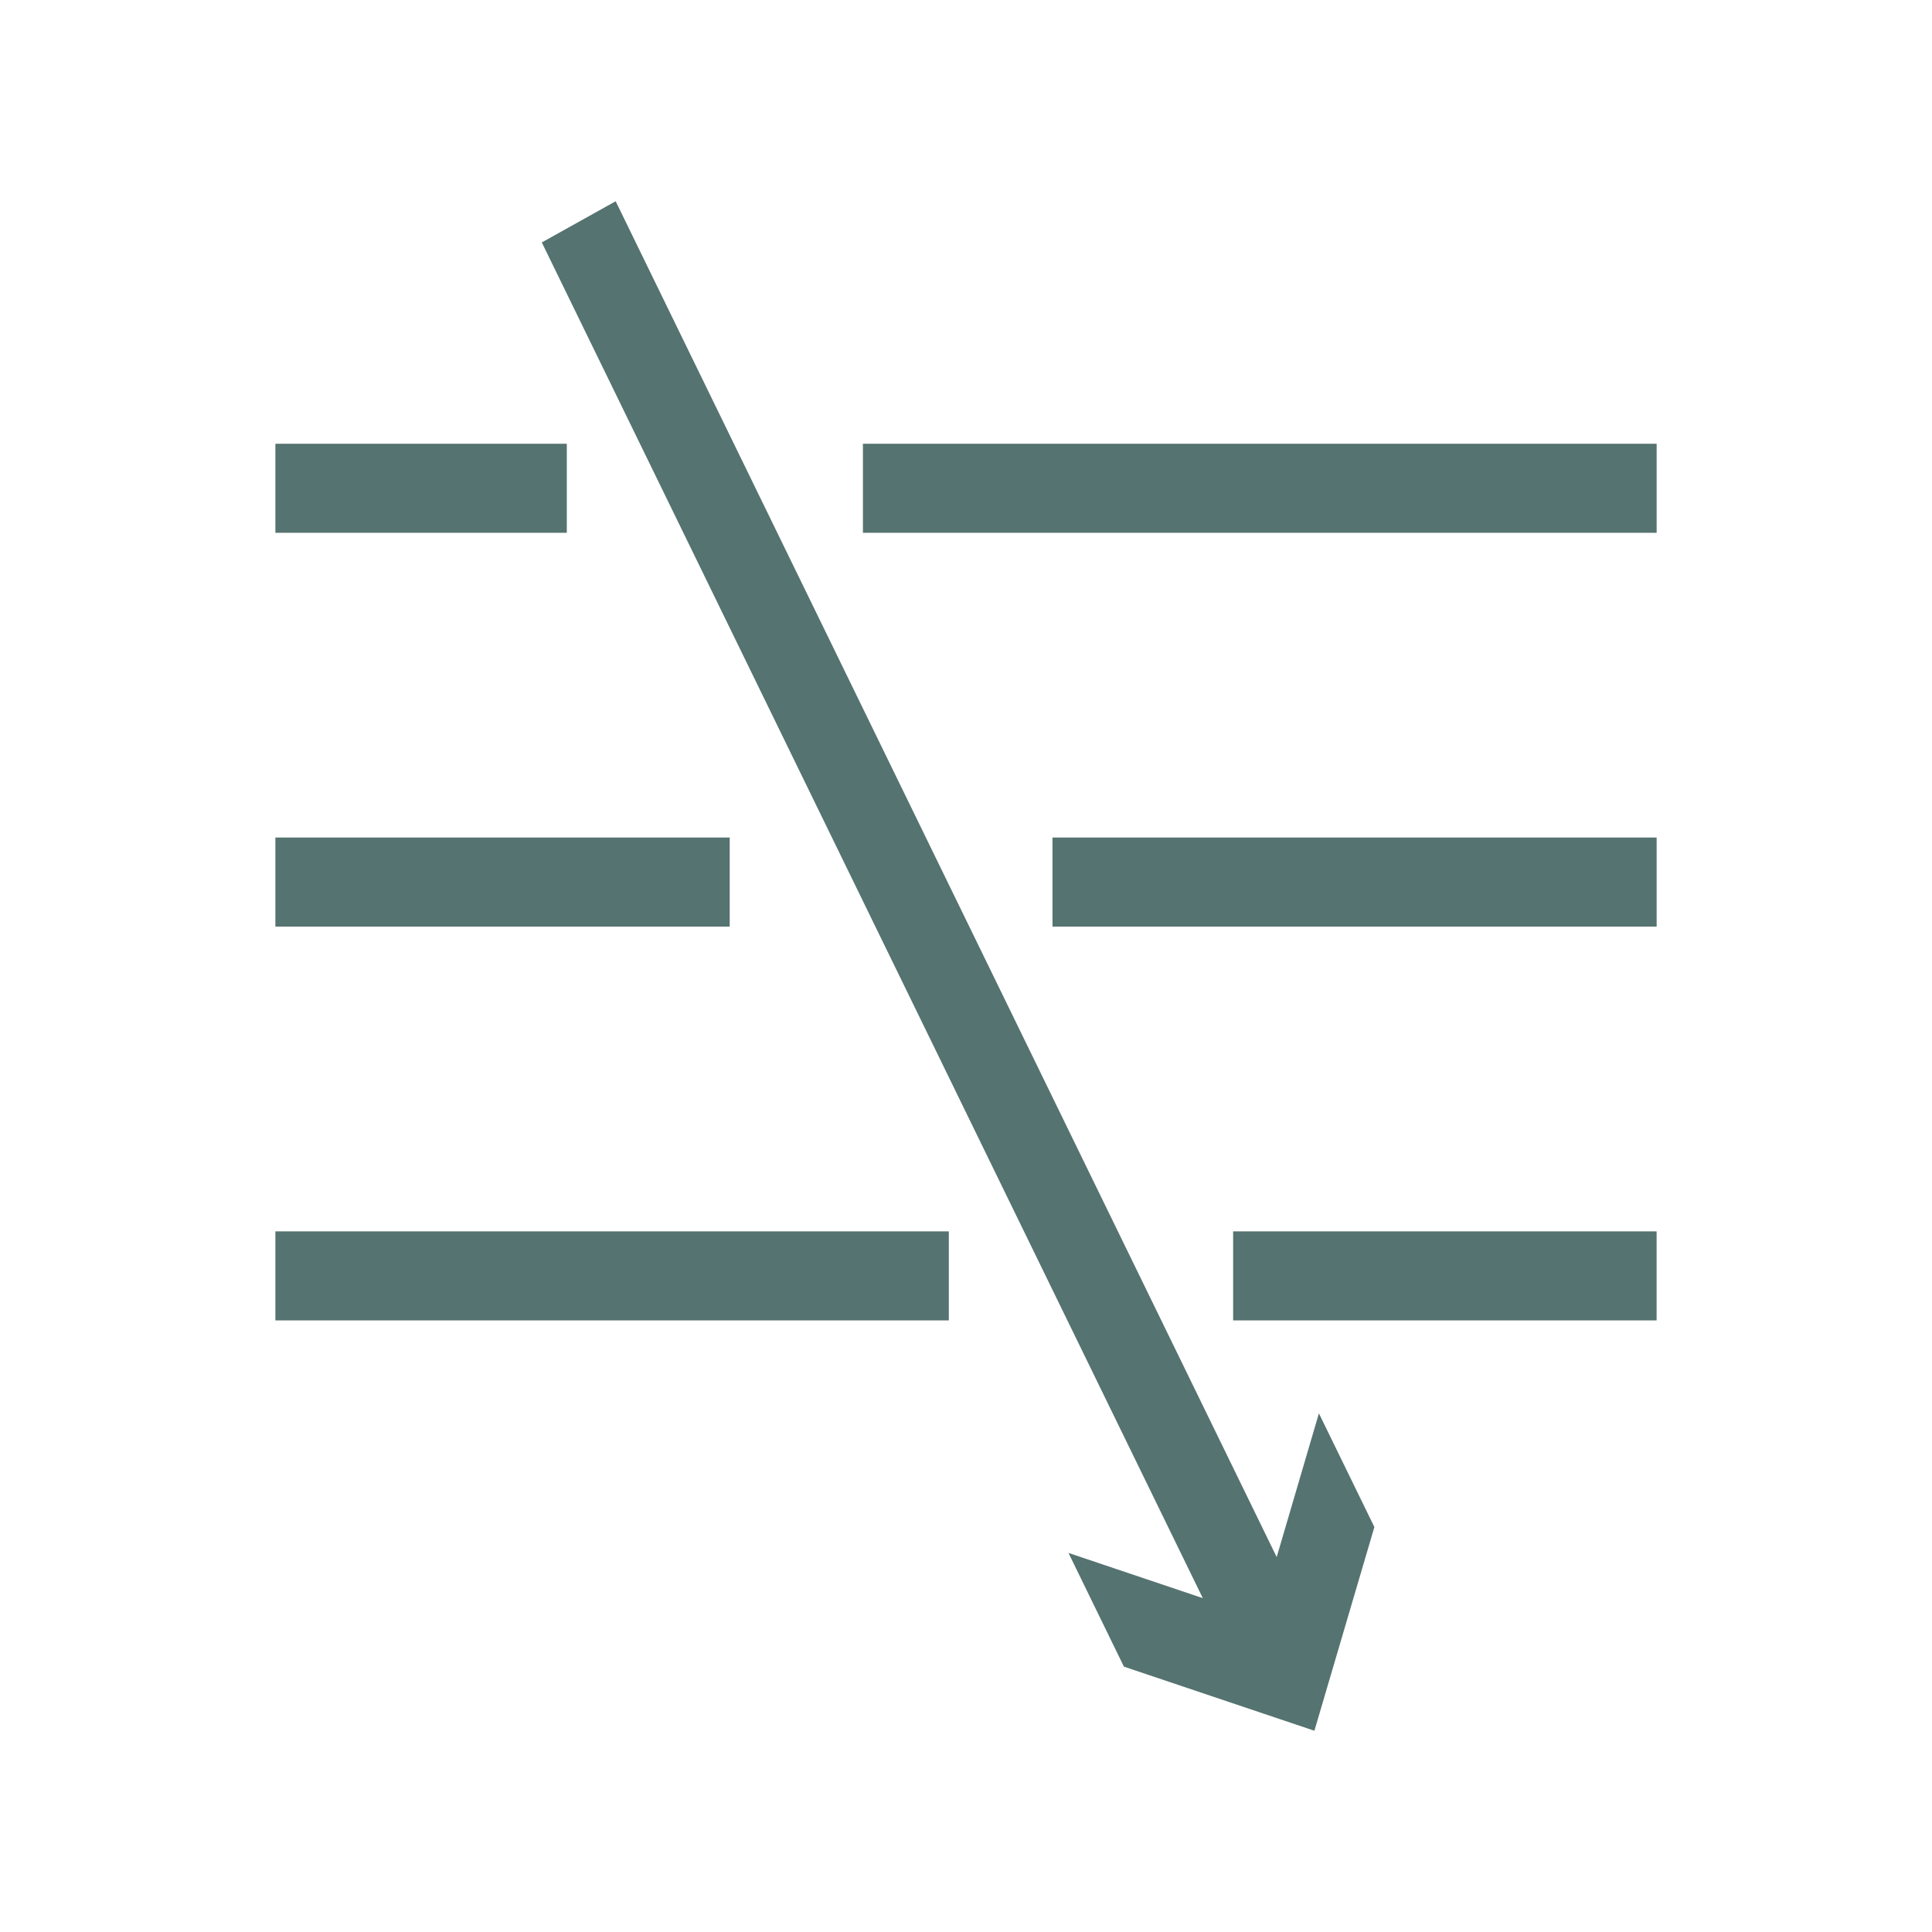
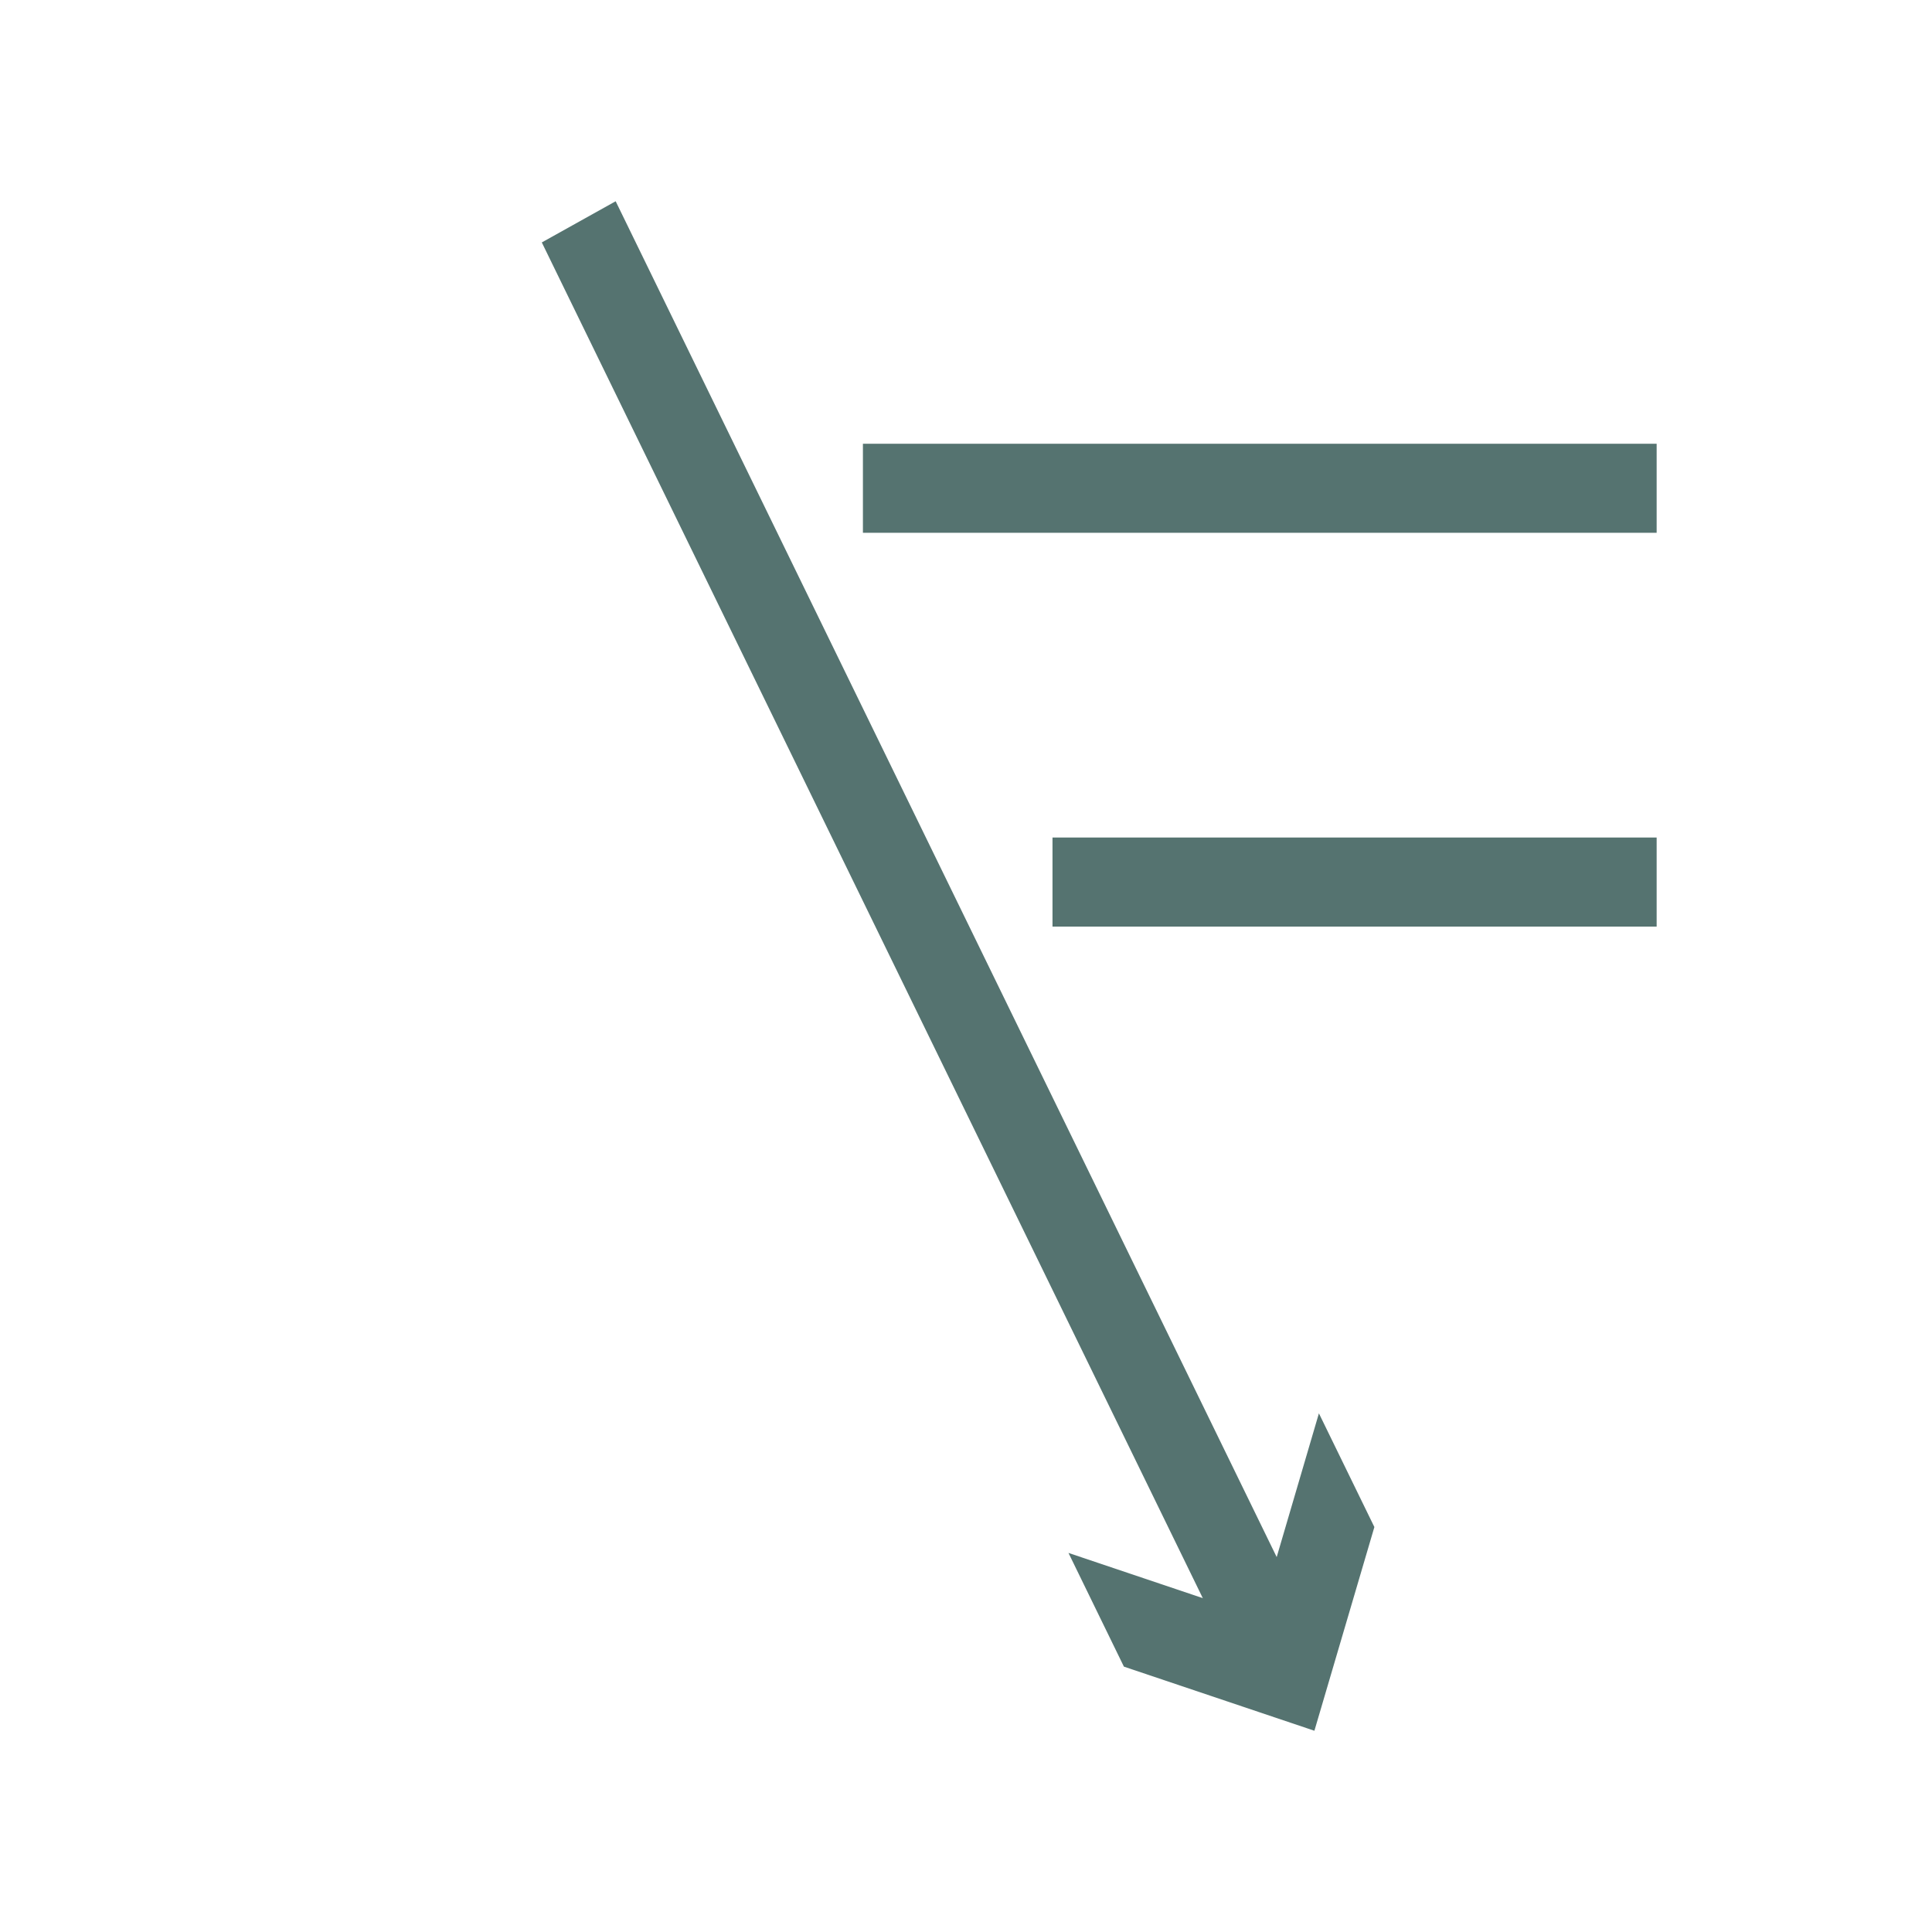
<svg xmlns="http://www.w3.org/2000/svg" width="48" height="48" viewBox="0 0 48 48" fill="none">
  <path d="M15.296 5L13.461 6.023L30.645 41.268L32.48 40.246L15.296 5Z" fill="#557370" />
  <path d="M26.546 38.582L31.281 40.176L32.768 35.114L34.146 37.939L32.656 43L27.923 41.407L26.546 38.582Z" fill="#557370" />
  <path d="M41.159 11.025H21.439V13.237H41.159V11.025Z" fill="#557370" />
-   <path d="M14.082 11.025H6.842V13.237H14.082V11.025Z" fill="#557370" />
  <path d="M41.159 20.808H26.149V23.021H41.159V20.808Z" fill="#557370" />
-   <path d="M18.129 20.808H6.842V23.021H18.129V20.808Z" fill="#557370" />
-   <path d="M41.158 30.593H30.637V32.805H41.158V30.593Z" fill="#557370" />
-   <path d="M23.573 30.593H6.842V32.805H23.573V30.593Z" fill="#557370" />
</svg>